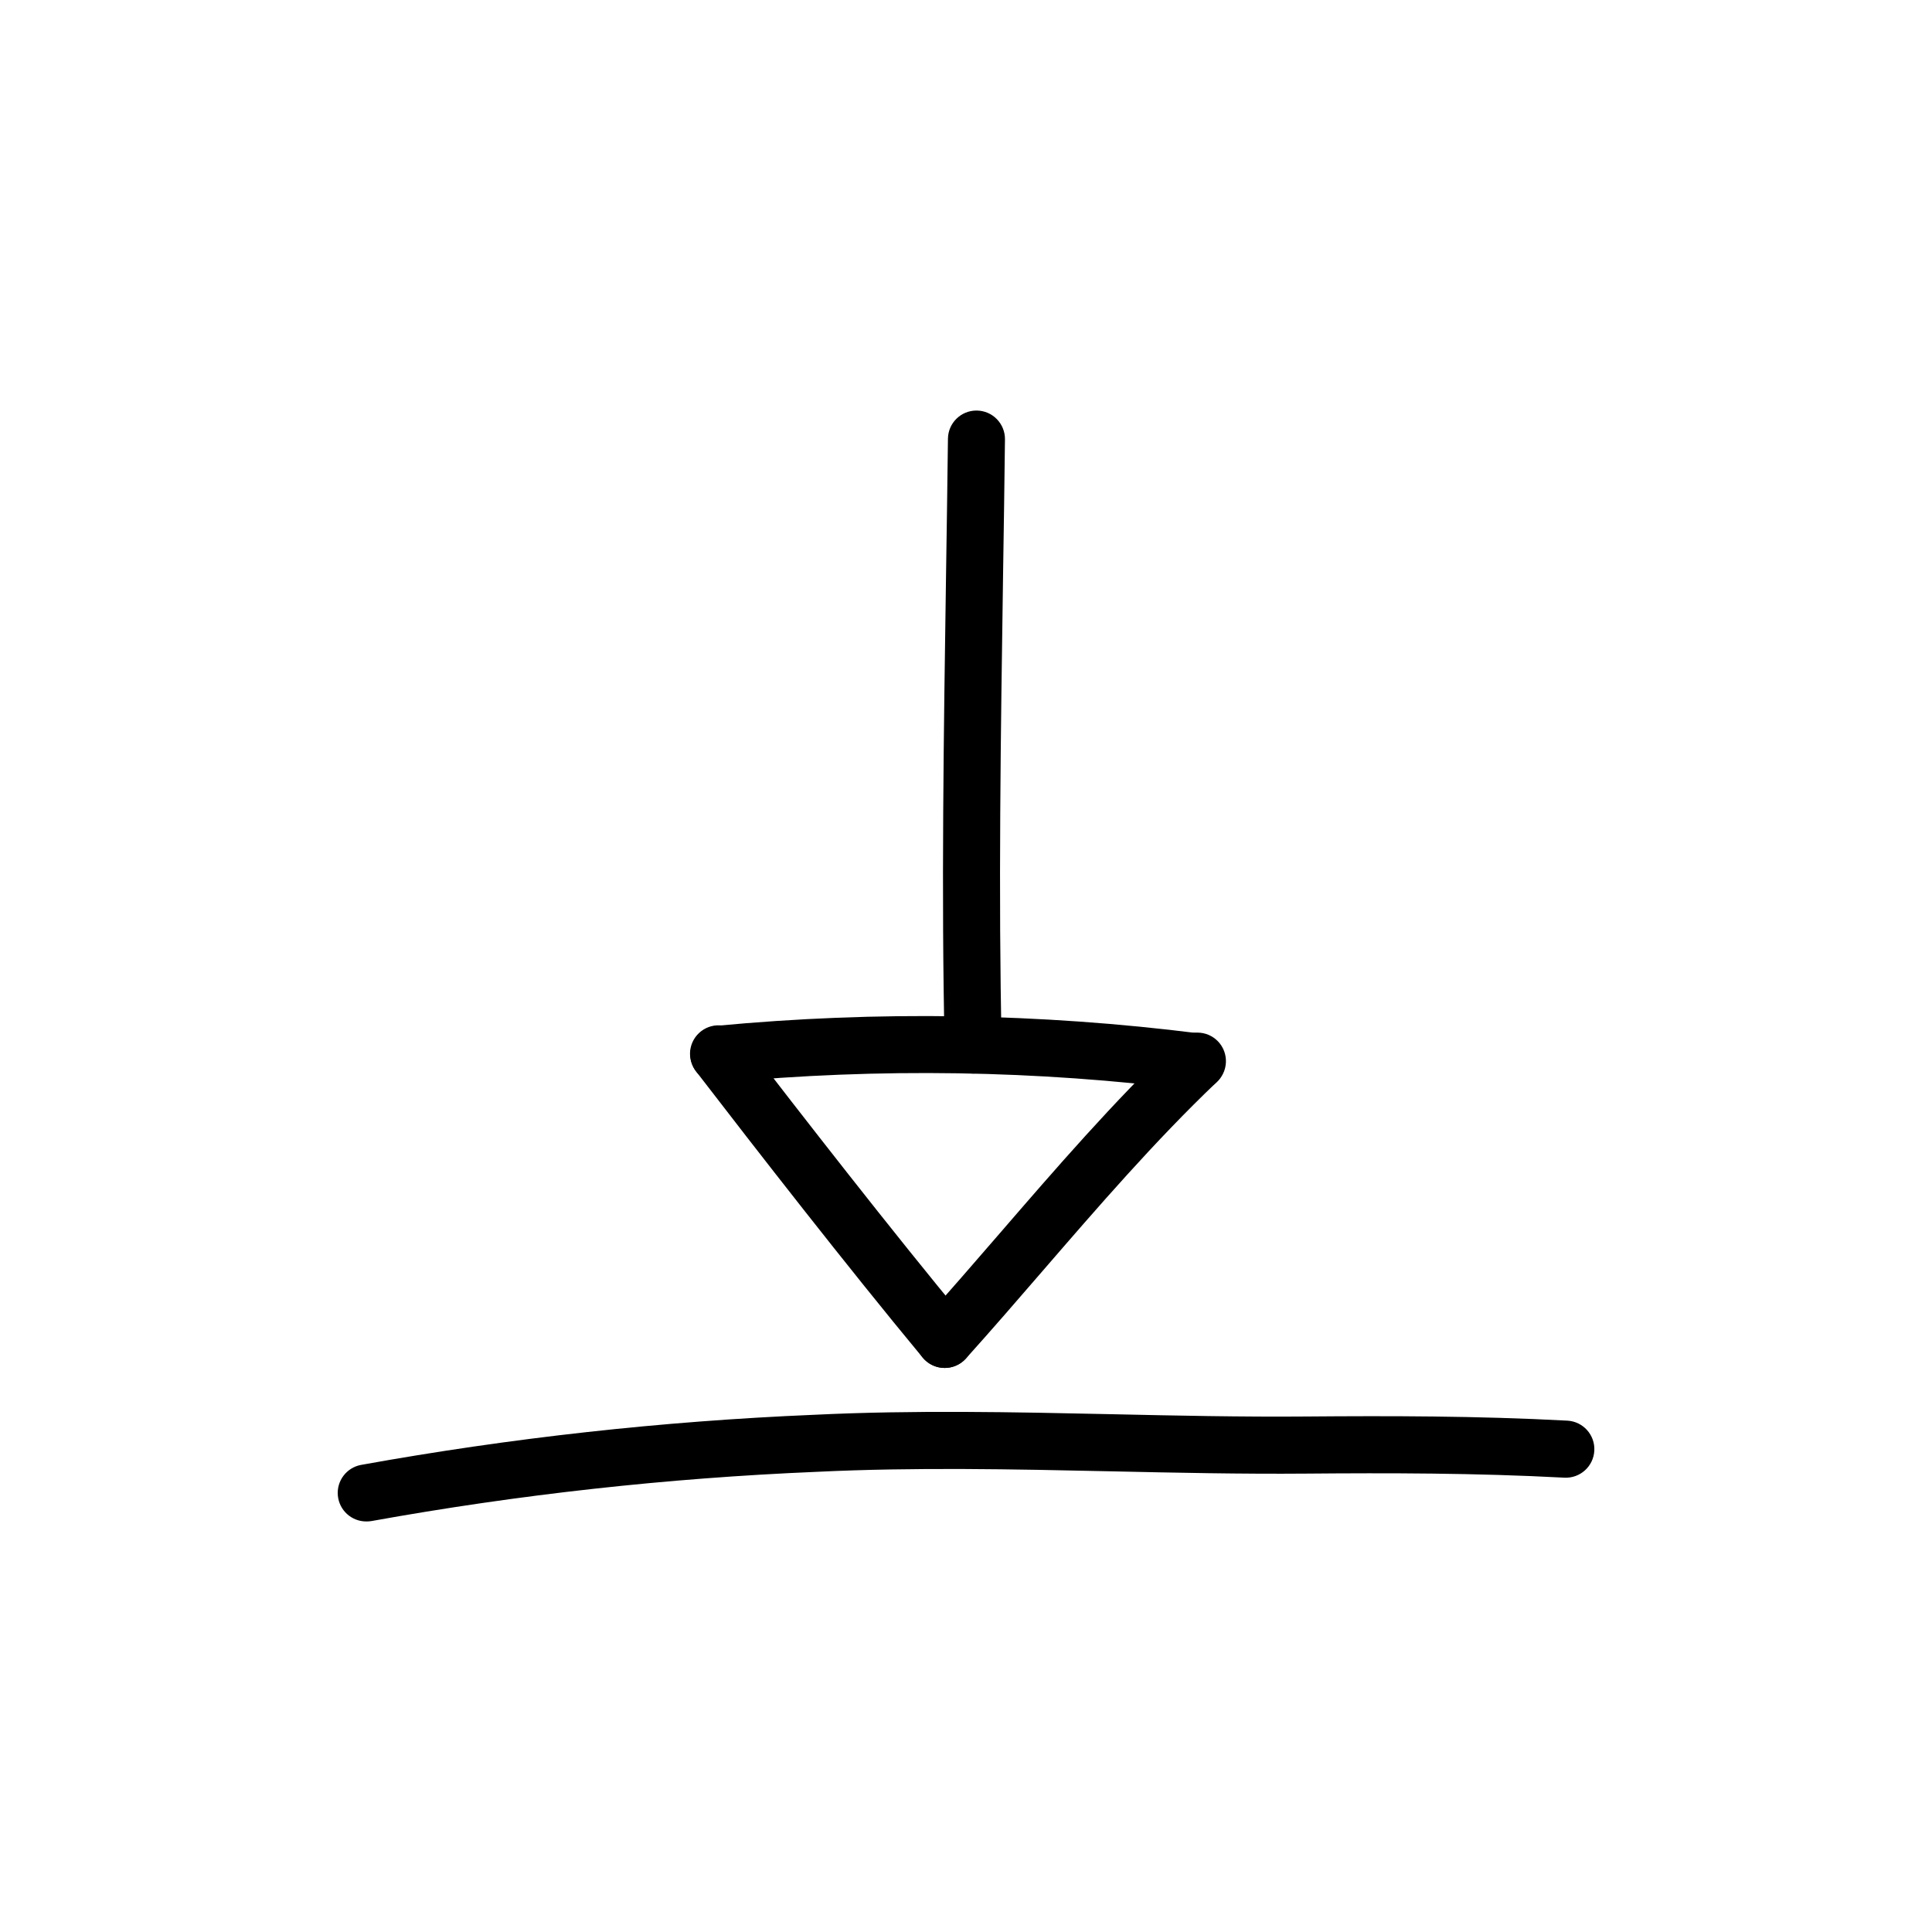
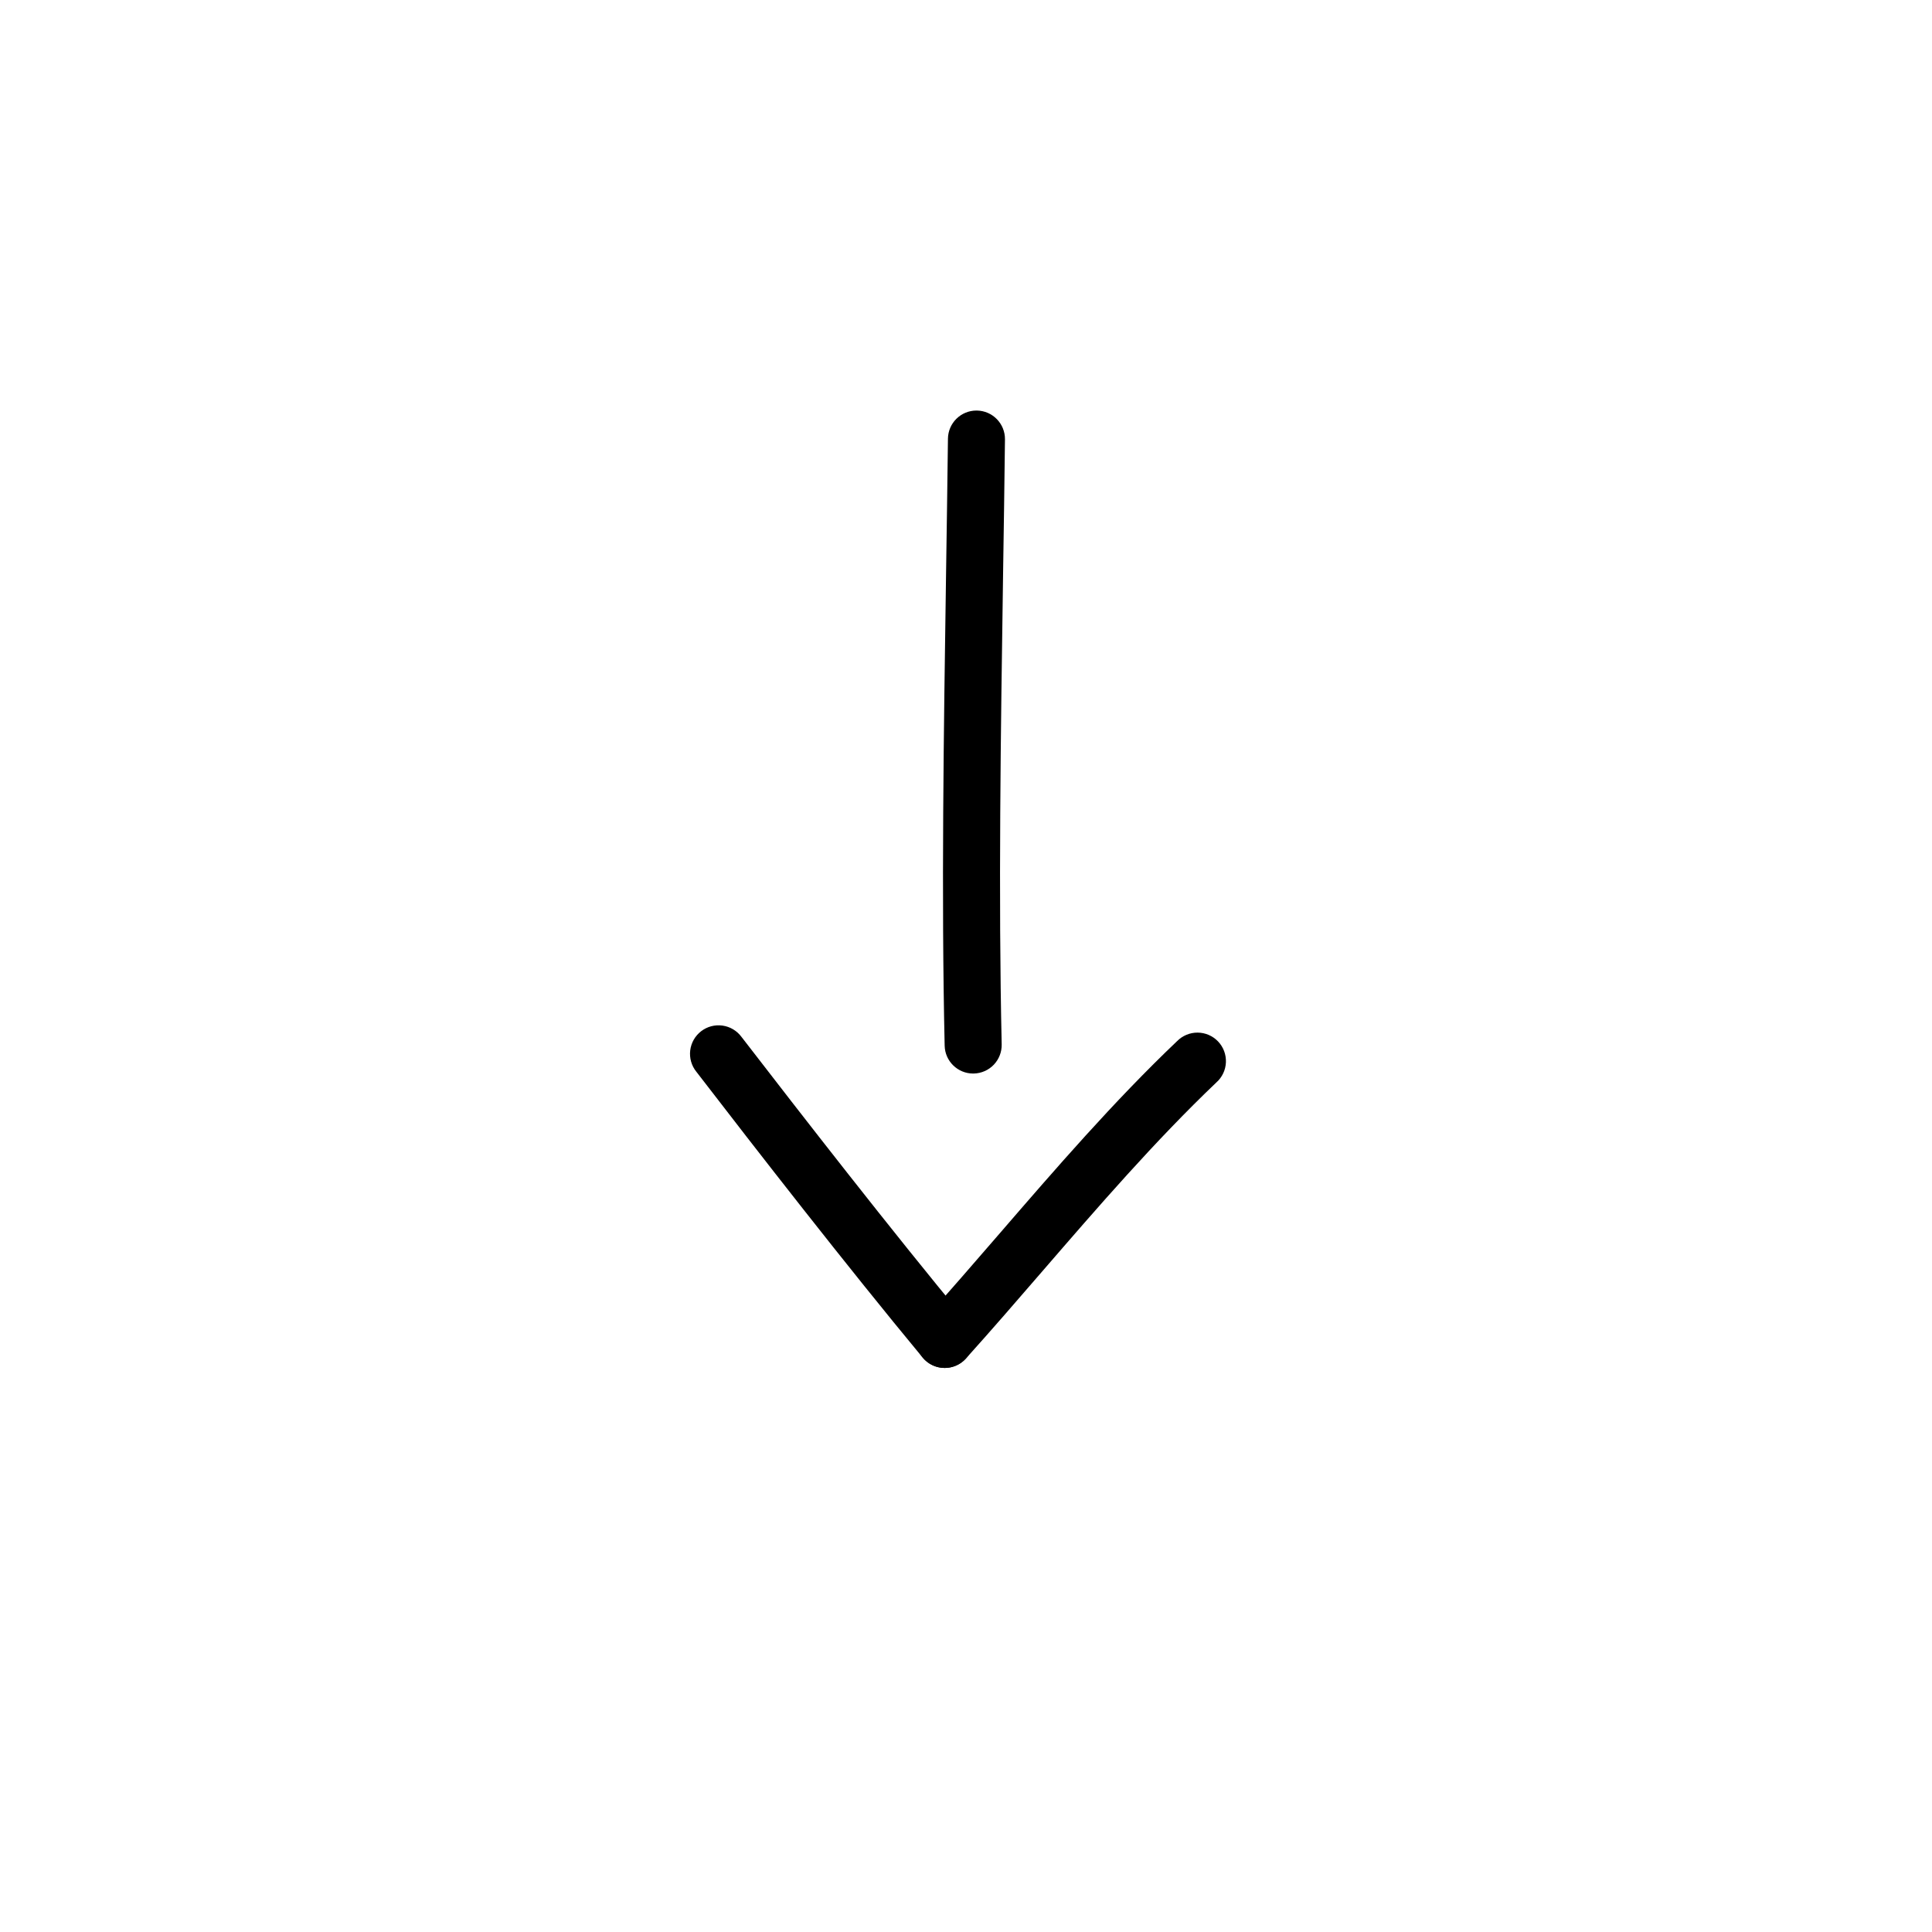
<svg xmlns="http://www.w3.org/2000/svg" fill="#000000" width="800px" height="800px" version="1.1" viewBox="144 144 512 512">
  <g>
-     <path d="m241.04 547.2c-3.898-0.008-7.148-2.977-7.508-6.859-0.359-3.883 2.293-7.398 6.125-8.121 39.645-7.156 79.734-11.594 119.98-13.281 26.48-1.293 53.273-0.711 79.172-0.156 16.828 0.371 34.258 0.742 51.297 0.605 21.82-0.176 45.312-0.18 69.25 1.098h0.004c4.172 0.223 7.375 3.785 7.152 7.961-0.223 4.172-3.785 7.375-7.961 7.152-23.531-1.258-46.75-1.258-68.316-1.078-17.305 0.141-34.816-0.23-51.75-0.605-25.641-0.555-52.156-1.125-78.09 0.137-39.562 1.656-78.969 6.016-117.94 13.043-0.469 0.078-0.945 0.113-1.422 0.105z" />
-     <path d="m394.35 506.52c-2.254 0-4.387-1.004-5.824-2.734-20.238-24.418-43.949-54.918-60.004-75.785-1.27-1.582-1.848-3.609-1.609-5.625 0.242-2.012 1.285-3.848 2.891-5.086 1.605-1.238 3.644-1.781 5.652-1.5 2.008 0.277 3.824 1.352 5.031 2.981 16 20.746 39.594 51.137 59.68 75.371 1.871 2.254 2.266 5.387 1.023 8.035-1.246 2.652-3.914 4.344-6.84 4.344z" />
+     <path d="m394.35 506.52c-2.254 0-4.387-1.004-5.824-2.734-20.238-24.418-43.949-54.918-60.004-75.785-1.27-1.582-1.848-3.609-1.609-5.625 0.242-2.012 1.285-3.848 2.891-5.086 1.605-1.238 3.644-1.781 5.652-1.5 2.008 0.277 3.824 1.352 5.031 2.981 16 20.746 39.594 51.137 59.68 75.371 1.871 2.254 2.266 5.387 1.023 8.035-1.246 2.652-3.914 4.344-6.84 4.344" />
    <path d="m394.34 506.52c-2.977-0.008-5.672-1.762-6.883-4.481-1.211-2.719-0.715-5.898 1.27-8.117 6.793-7.559 13.461-15.27 20.152-23.004 14.887-17.227 30.289-35.039 47.055-51.004h0.004c1.434-1.461 3.402-2.277 5.449-2.262s4.004 0.859 5.414 2.344c1.414 1.484 2.164 3.477 2.078 5.523-0.082 2.047-0.992 3.969-2.523 5.332-16.227 15.469-31.383 33-46.039 49.949-6.75 7.809-13.492 15.617-20.348 23.23-1.438 1.59-3.484 2.492-5.629 2.488z" />
-     <path d="m461.15 432.92c-0.293 0.004-0.586-0.012-0.879-0.043-41.461-5.258-83.375-5.922-124.98-1.977-1.992 0.207-3.988-0.383-5.543-1.645-1.559-1.262-2.551-3.09-2.762-5.086-0.434-4.148 2.578-7.867 6.731-8.305 42.707-4.043 85.73-3.367 128.29 2.016 3.973 0.461 6.902 3.941 6.672 7.938-0.227 3.996-3.527 7.121-7.527 7.129z" />
    <path d="m401.9 428.5c-4.106 0-7.465-3.281-7.555-7.387-0.898-39.656-0.25-82.992 0.367-124.9 0.188-12.238 0.363-24.273 0.504-35.945v-0.004c0.047-4.137 3.418-7.465 7.555-7.465h0.09c4.172 0.051 7.512 3.473 7.465 7.641-0.133 11.684-0.312 23.738-0.504 35.992-0.613 41.77-1.254 84.961-0.363 124.33 0.047 2.004-0.707 3.945-2.09 5.398-1.387 1.449-3.293 2.289-5.297 2.336z" />
  </g>
</svg>